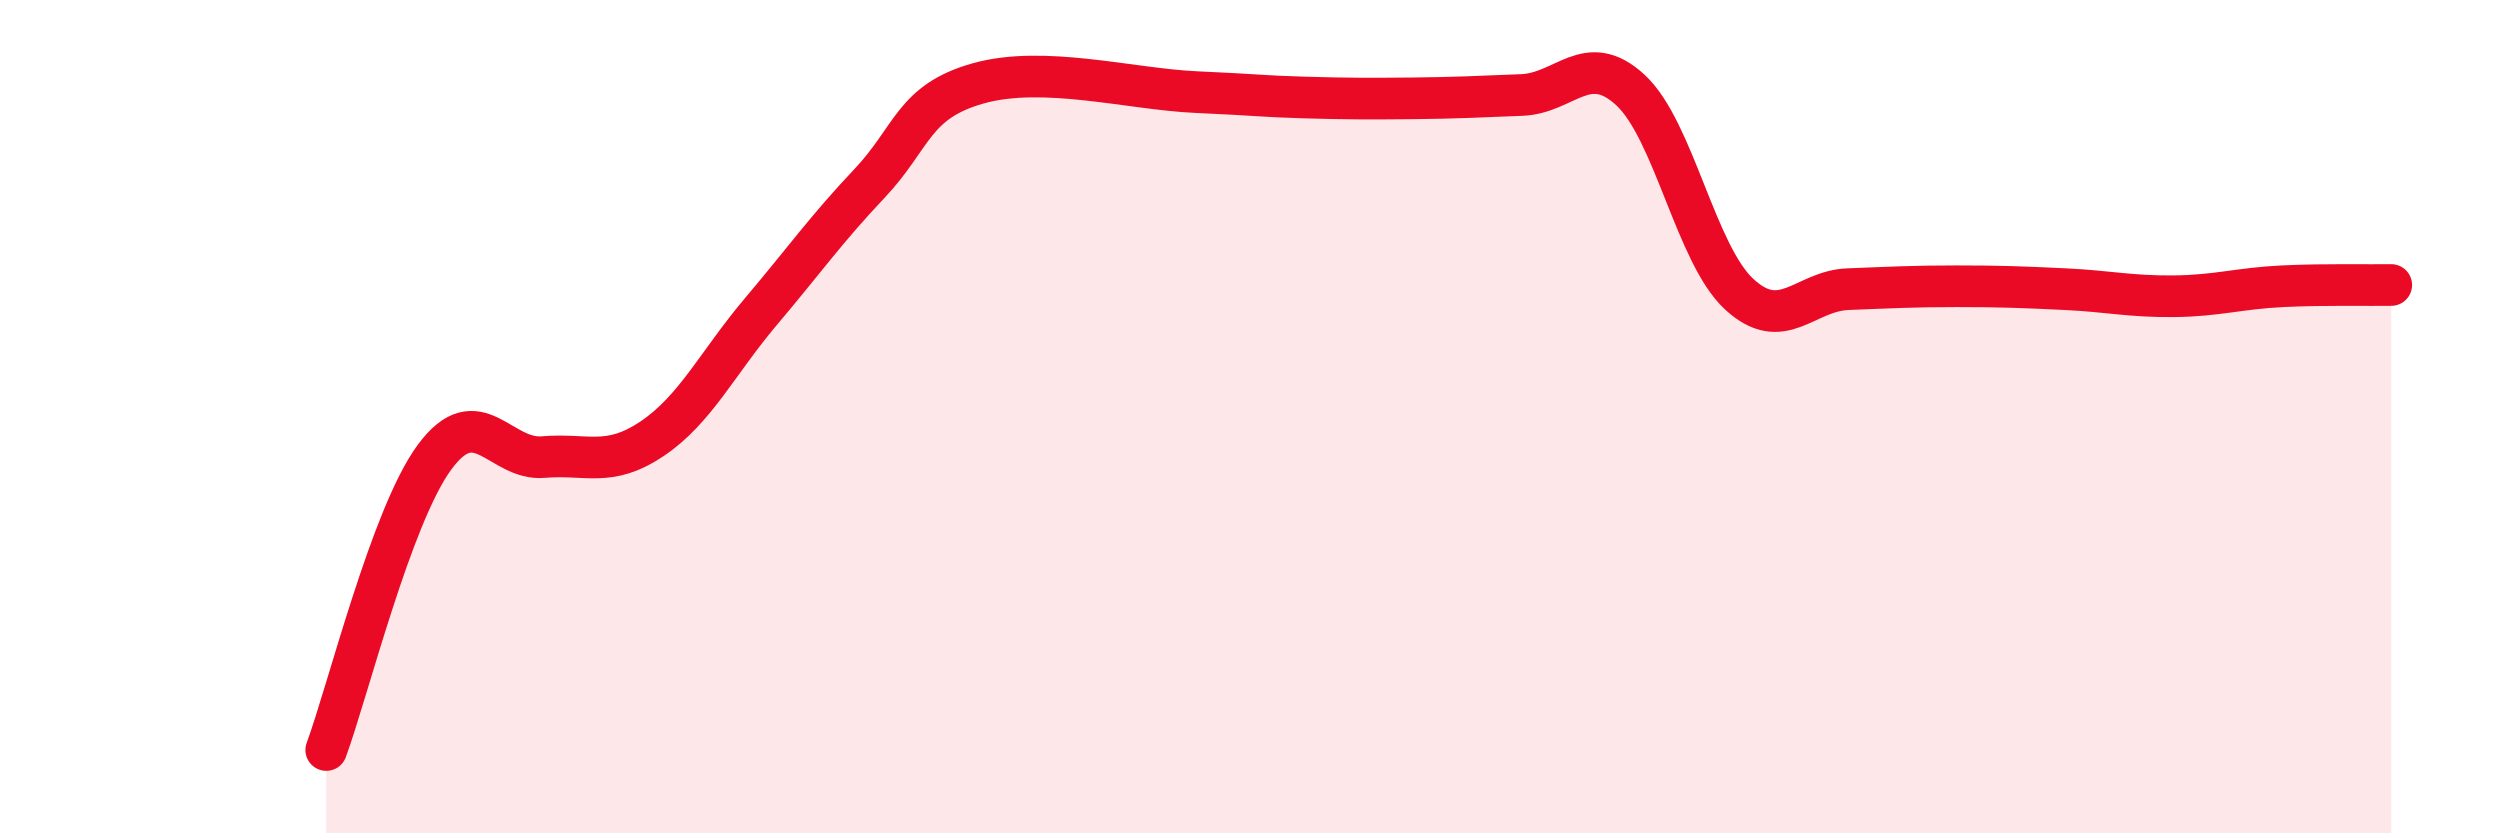
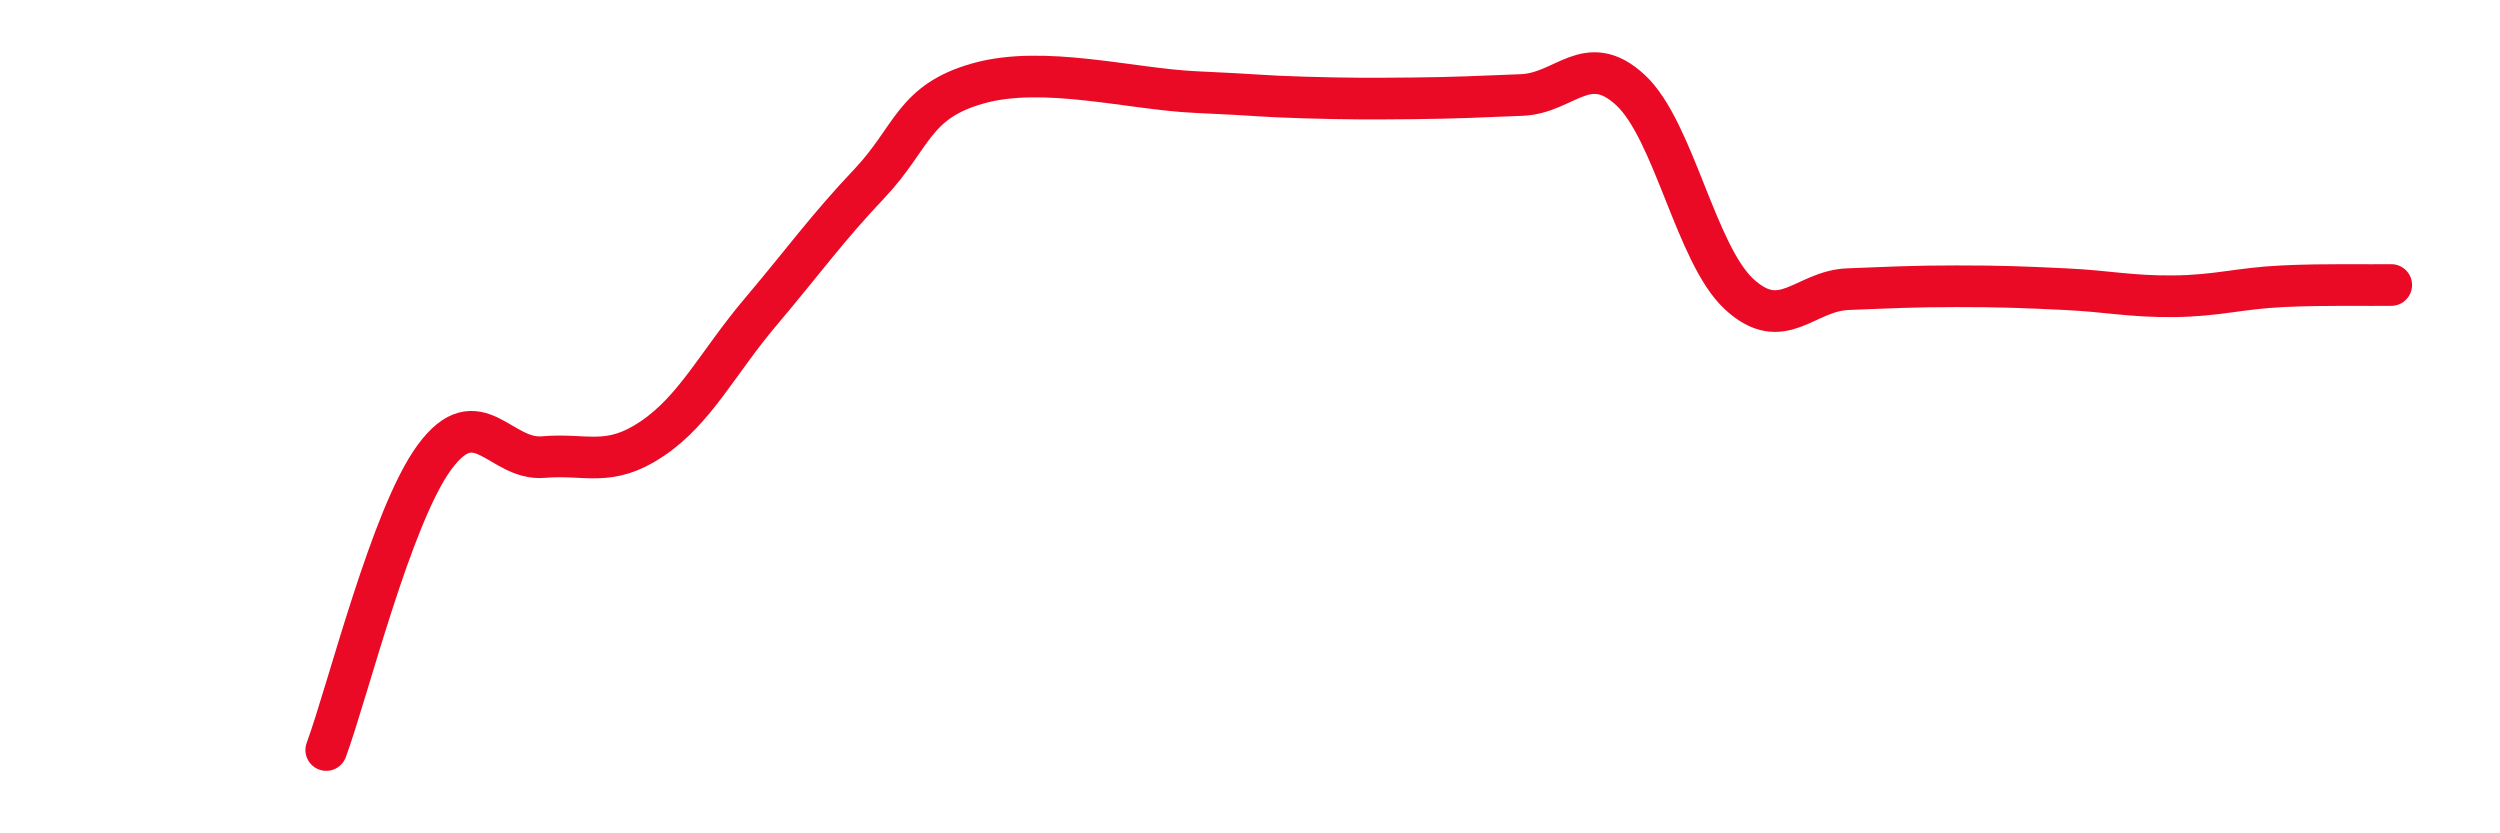
<svg xmlns="http://www.w3.org/2000/svg" width="60" height="20" viewBox="0 0 60 20">
-   <path d="M 7.83,18 C 8.35,16.59 9.39,12.38 10.43,10.97 C 11.47,9.56 12,11.06 13.04,10.97 C 14.08,10.88 14.61,11.23 15.65,10.53 C 16.69,9.83 17.22,8.71 18.26,7.48 C 19.3,6.25 19.83,5.5 20.87,4.4 C 21.91,3.3 21.91,2.44 23.48,2 C 25.05,1.56 27.14,2.14 28.7,2.21 C 30.26,2.28 30.26,2.31 31.3,2.34 C 32.34,2.37 32.87,2.37 33.91,2.36 C 34.95,2.35 35.48,2.32 36.52,2.28 C 37.56,2.24 38.09,1.2 39.13,2.16 C 40.17,3.12 40.7,6.1 41.74,7.06 C 42.78,8.02 43.31,6.98 44.35,6.94 C 45.39,6.9 45.92,6.87 46.96,6.87 C 48,6.87 48.53,6.89 49.57,6.94 C 50.61,6.99 51.13,7.12 52.17,7.11 C 53.21,7.1 53.74,6.92 54.78,6.87 C 55.82,6.82 56.87,6.85 57.39,6.84L57.39 20L7.83 20Z" fill="#EB0A25" opacity="0.1" stroke-linecap="round" stroke-linejoin="round" />
  <path d="M 7.83,18 C 8.35,16.59 9.39,12.38 10.43,10.97 C 11.47,9.56 12,11.06 13.04,10.97 C 14.08,10.88 14.61,11.23 15.65,10.53 C 16.69,9.83 17.22,8.71 18.26,7.48 C 19.3,6.25 19.83,5.5 20.87,4.4 C 21.91,3.3 21.91,2.44 23.48,2 C 25.05,1.56 27.14,2.14 28.7,2.21 C 30.26,2.28 30.26,2.31 31.3,2.34 C 32.34,2.37 32.87,2.37 33.91,2.36 C 34.95,2.35 35.48,2.32 36.52,2.28 C 37.56,2.24 38.09,1.2 39.13,2.16 C 40.17,3.12 40.7,6.1 41.74,7.06 C 42.78,8.02 43.31,6.98 44.35,6.94 C 45.39,6.9 45.92,6.87 46.96,6.87 C 48,6.87 48.53,6.89 49.57,6.94 C 50.61,6.99 51.13,7.12 52.17,7.11 C 53.21,7.1 53.74,6.92 54.78,6.87 C 55.82,6.82 56.87,6.85 57.39,6.84" stroke="#EB0A25" stroke-width="1" fill="none" stroke-linecap="round" stroke-linejoin="round" />
</svg>